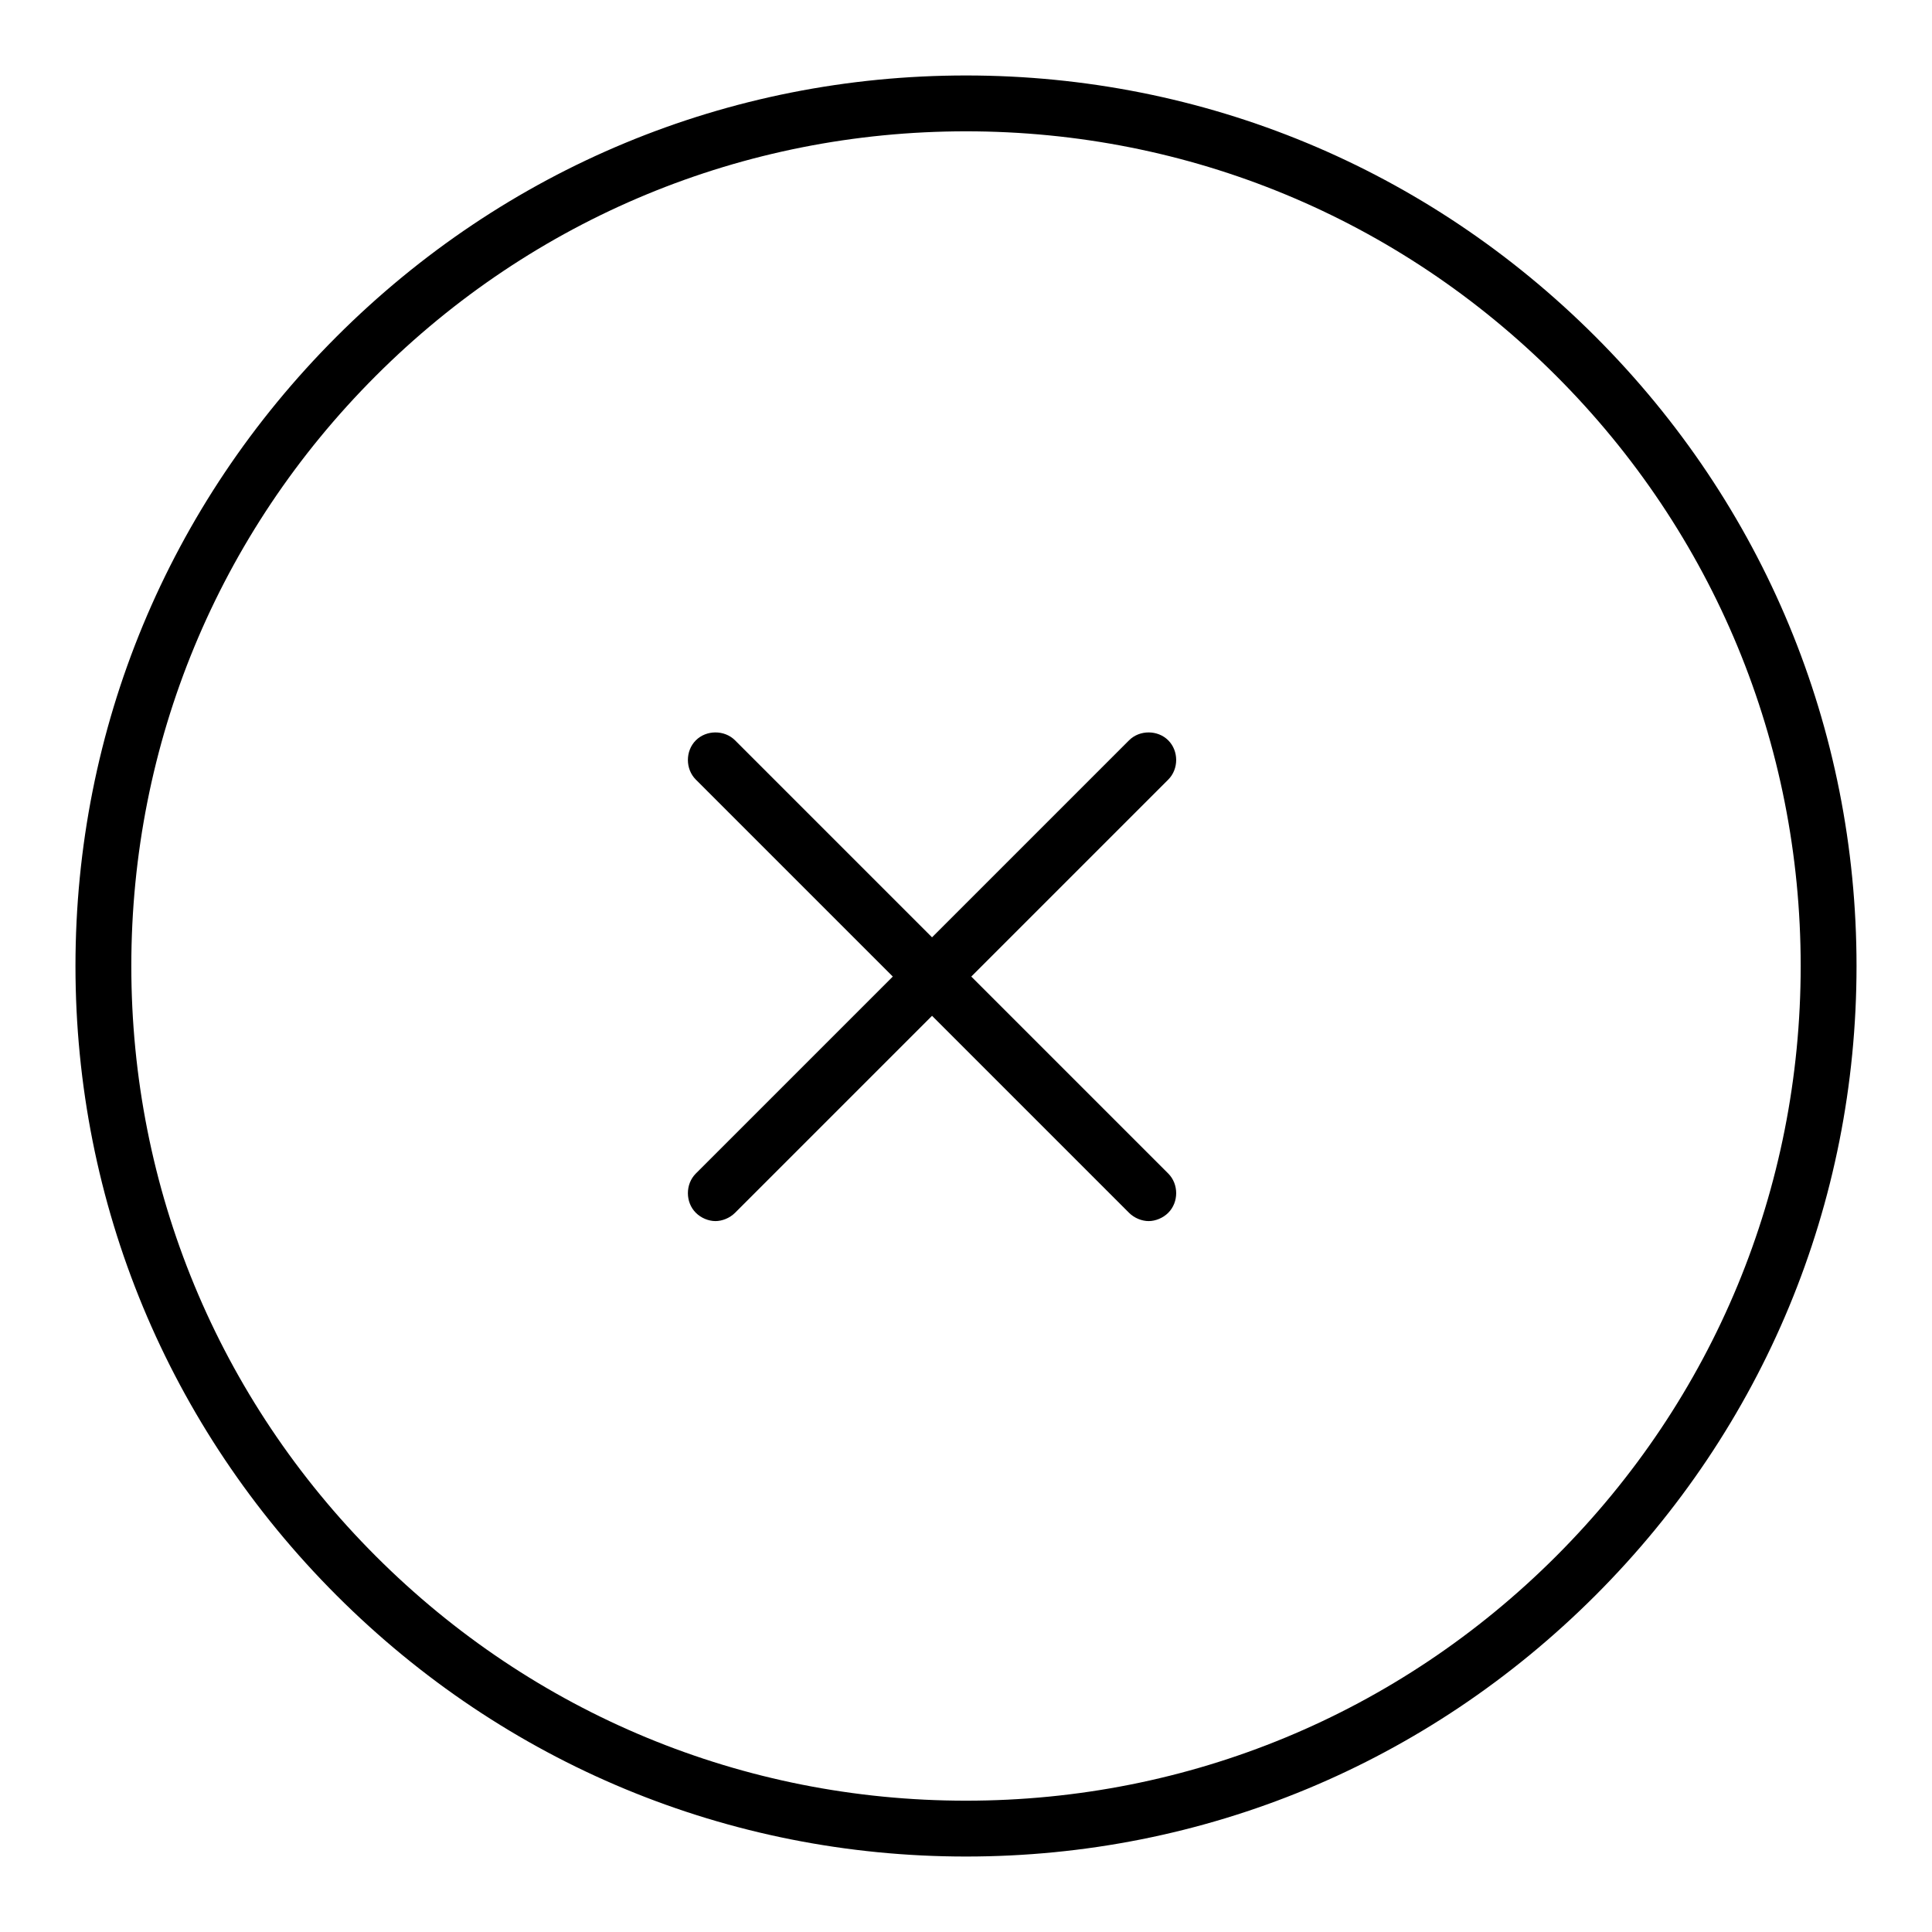
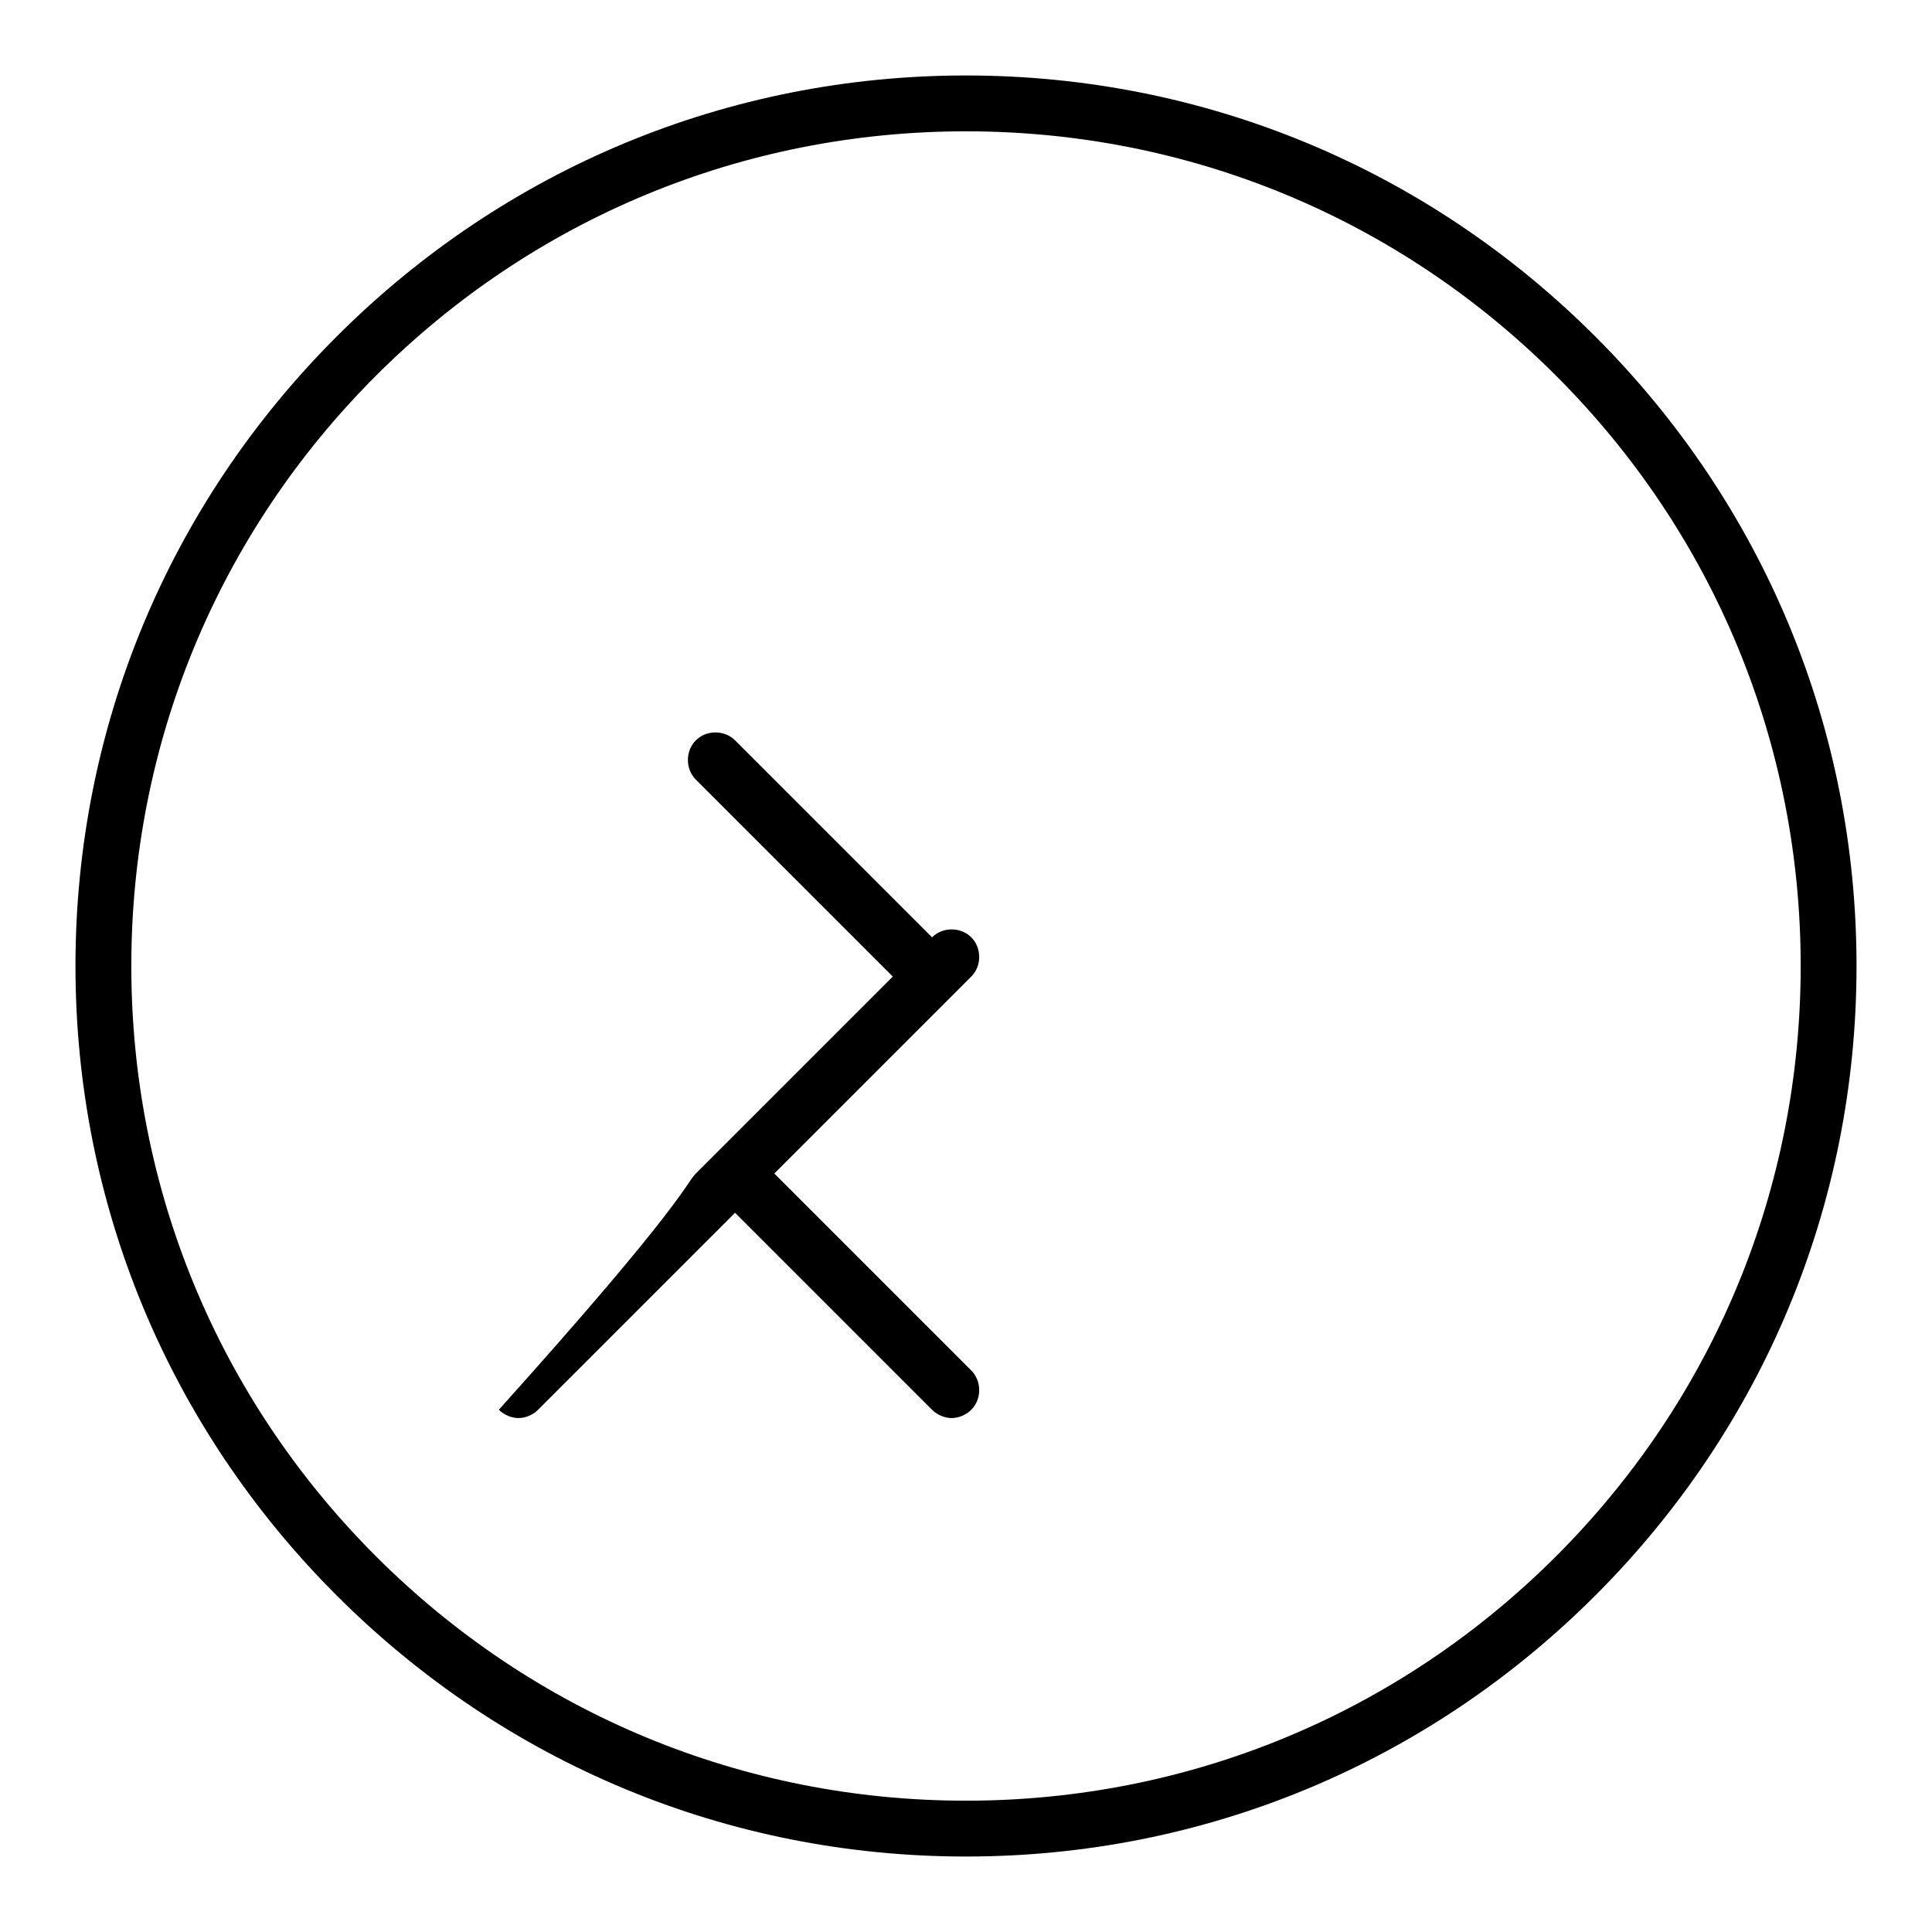
<svg xmlns="http://www.w3.org/2000/svg" version="1.1" x="0px" y="0px" viewBox="0 0 256 256" enable-background="new 0 0 256 256" xml:space="preserve">
  <g>
-     <path fill="#000000" d="M128,246c31.5,0,61.1-12.3,83.4-34.6c22.3-22.3,34.6-51.9,34.6-83.4c0-31.5-12.3-61.1-34.6-83.4 C189.1,22.3,159.5,10,128,10c-31.5,0-61.1,12.3-83.4,34.6C22.3,66.9,10,96.5,10,128c0,31.5,12.3,61.1,34.6,83.4 C66.9,233.7,96.5,246,128,246z M49.8,49.8C70.7,28.9,98.5,17.4,128,17.4c29.5,0,57.3,11.5,78.2,32.4c20.9,20.9,32.4,48.7,32.4,78.2 c0,29.5-11.5,57.3-32.4,78.2c-20.9,20.9-48.7,32.4-78.2,32.4c-29.5,0-57.3-11.5-78.2-32.4c-20.9-20.9-32.4-48.7-32.4-78.2 C17.4,98.5,28.9,70.7,49.8,49.8z M92.2,155.5l26.1-26.1l-26.1-26.1c-1.4-1.4-1.4-3.8,0-5.2c1.4-1.4,3.8-1.4,5.2,0l26.1,26.1 l26.1-26.1c1.4-1.4,3.8-1.4,5.2,0c1.4,1.4,1.4,3.8,0,5.2l-26.1,26.1l26.1,26.1c1.4,1.4,1.4,3.8,0,5.2c-0.7,0.7-1.7,1.1-2.6,1.1 c-0.9,0-1.9-0.4-2.6-1.1l-26.1-26.1l-26.1,26.1c-0.7,0.7-1.7,1.1-2.6,1.1c-0.9,0-1.9-0.4-2.6-1.1C90.8,159.3,90.8,156.9,92.2,155.5 z" />
+     <path fill="#000000" d="M128,246c31.5,0,61.1-12.3,83.4-34.6c22.3-22.3,34.6-51.9,34.6-83.4c0-31.5-12.3-61.1-34.6-83.4 C189.1,22.3,159.5,10,128,10c-31.5,0-61.1,12.3-83.4,34.6C22.3,66.9,10,96.5,10,128c0,31.5,12.3,61.1,34.6,83.4 C66.9,233.7,96.5,246,128,246z M49.8,49.8C70.7,28.9,98.5,17.4,128,17.4c29.5,0,57.3,11.5,78.2,32.4c20.9,20.9,32.4,48.7,32.4,78.2 c0,29.5-11.5,57.3-32.4,78.2c-20.9,20.9-48.7,32.4-78.2,32.4c-29.5,0-57.3-11.5-78.2-32.4c-20.9-20.9-32.4-48.7-32.4-78.2 C17.4,98.5,28.9,70.7,49.8,49.8z M92.2,155.5l26.1-26.1l-26.1-26.1c-1.4-1.4-1.4-3.8,0-5.2c1.4-1.4,3.8-1.4,5.2,0l26.1,26.1 c1.4-1.4,3.8-1.4,5.2,0c1.4,1.4,1.4,3.8,0,5.2l-26.1,26.1l26.1,26.1c1.4,1.4,1.4,3.8,0,5.2c-0.7,0.7-1.7,1.1-2.6,1.1 c-0.9,0-1.9-0.4-2.6-1.1l-26.1-26.1l-26.1,26.1c-0.7,0.7-1.7,1.1-2.6,1.1c-0.9,0-1.9-0.4-2.6-1.1C90.8,159.3,90.8,156.9,92.2,155.5 z" />
  </g>
</svg>